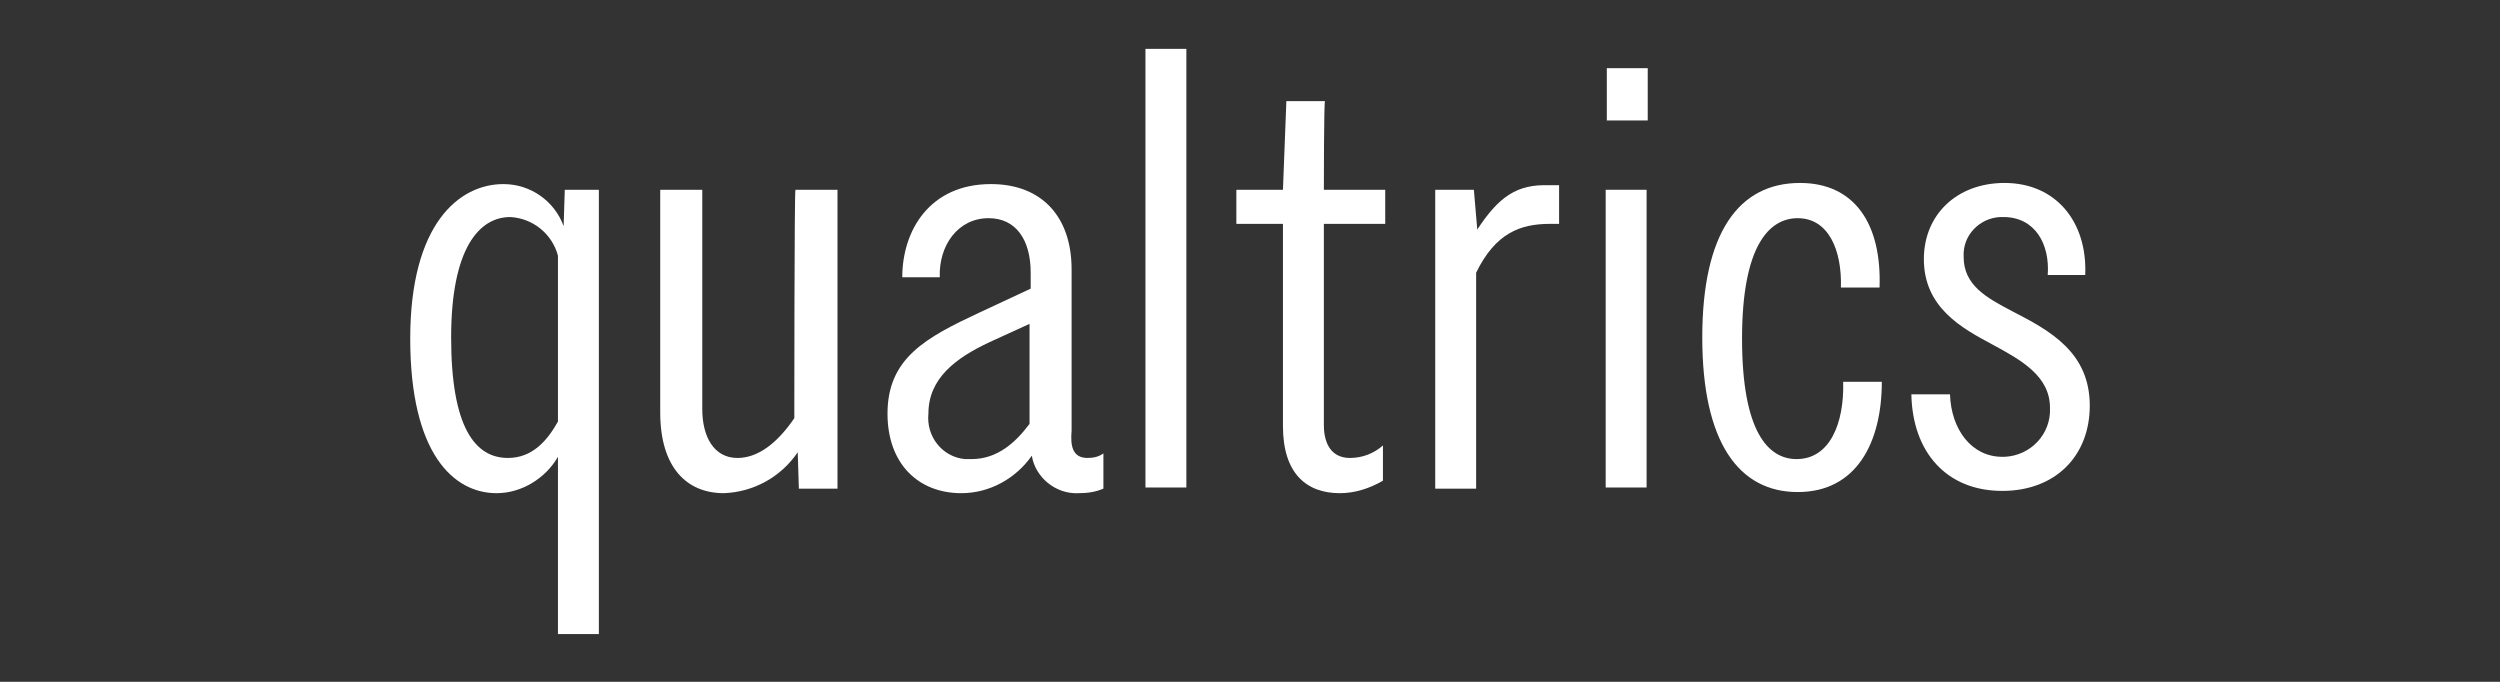
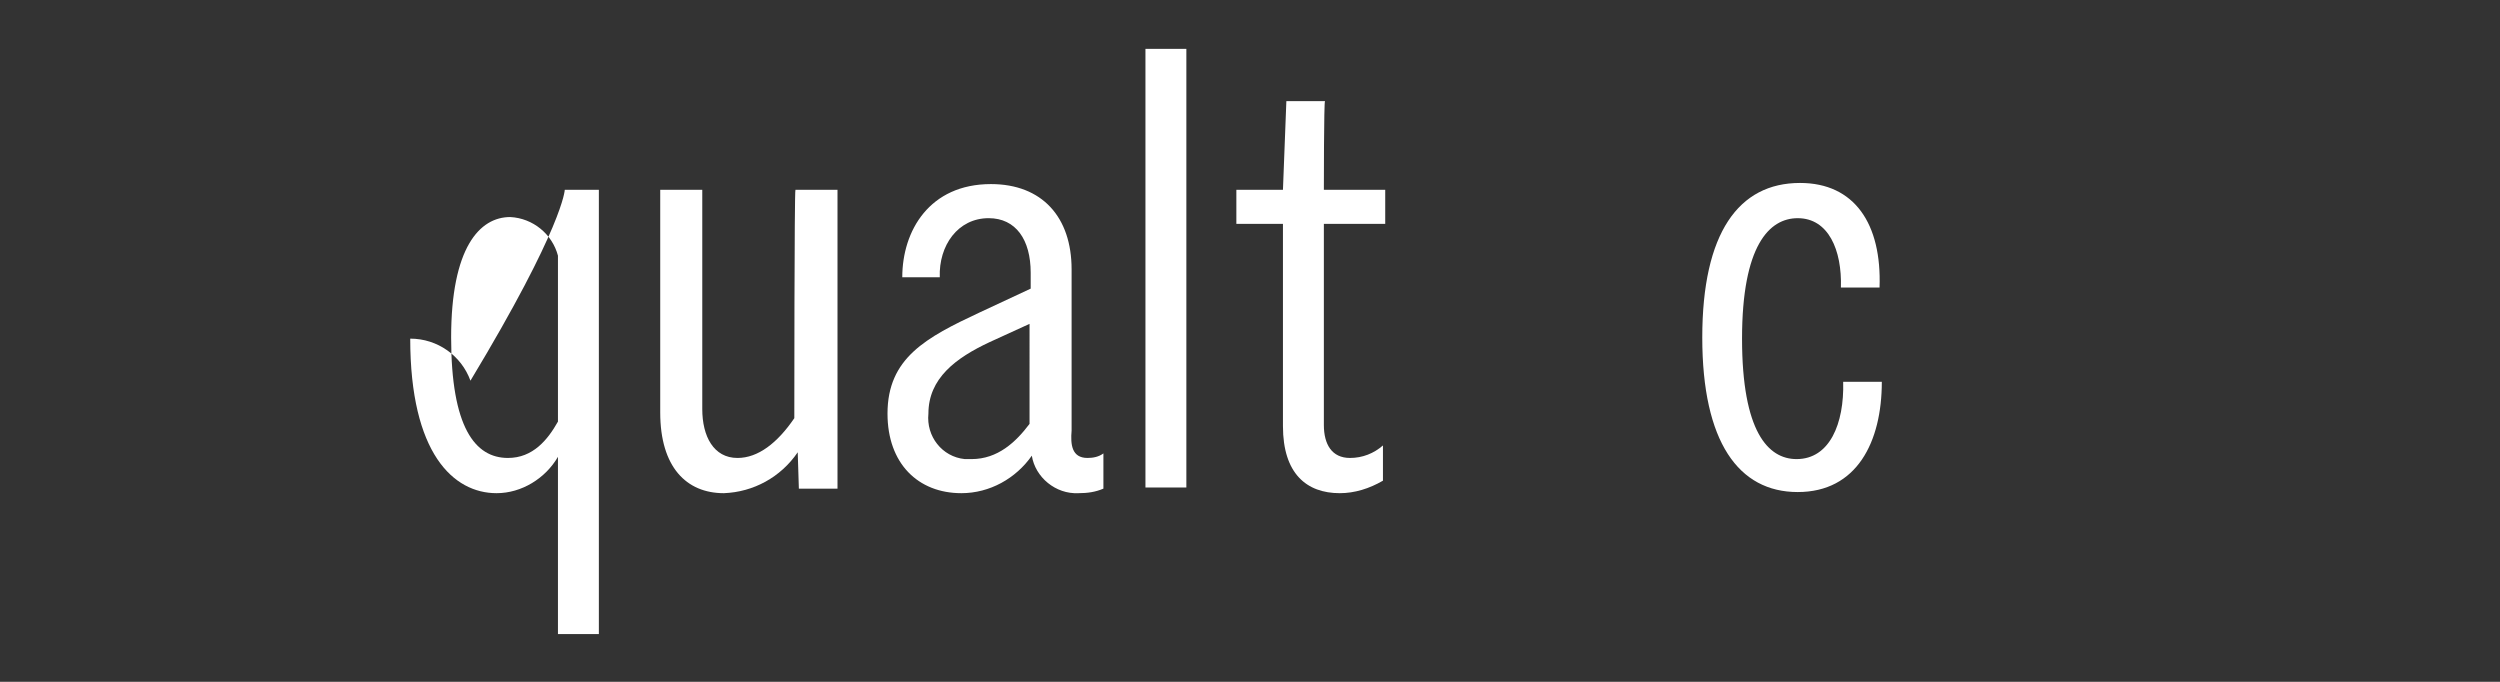
<svg xmlns="http://www.w3.org/2000/svg" version="1.1" id="Layer_1" x="0px" y="0px" viewBox="0 0 220 60" style="enable-background:new 0 0 220 60;" xml:space="preserve">
  <rect x="0" y="0" width="220" height="60" fill="#333333" stroke="none" />
  <style type="text/css"> .st0{fill:#FFFFFF;} </style>
  <g>
    <g id="Layer_2_00000065033152502080171600000004018884457785610163_">
      <g id="Layer_3">
        <path id="svg_15" class="st0" d="M116.5,16.7h5.4v3h-5.4v17.7c0,1.7,0.7,2.9,2.3,2.9c1.1,0,2.1-0.4,2.9-1.1v3.1 c-1.2,0.7-2.5,1.1-3.8,1.1c-2.9,0-5-1.7-5-5.9V19.7h-4.1v-3h4.1l0.3-7.8h3.4C116.5,8.9,116.5,16.7,116.5,16.7z" />
        <rect id="svg_16" x="100.8" y="4.3" class="st0" width="3.6" height="38.6" />
-         <path id="svg_17" class="st0" d="M130,20.2L130,20.2l-0.3-3.5h-3.4v26.3h3.6v-19c1.7-3.5,3.9-4.3,6.5-4.3h0.8v-3.4h-0.9 C133.5,16.2,131.9,17.3,130,20.2z" />
        <path id="svg_18" class="st0" d="M95.7,40.3c0.5,0,1-0.1,1.4-0.4v3.1c-0.7,0.3-1.4,0.4-2.2,0.4c-2,0.1-3.8-1.4-4.1-3.3 c-1.4,2-3.7,3.3-6.2,3.3c-3.8,0-6.5-2.6-6.5-7c0-4.9,3.4-6.7,8.1-8.9l4.5-2.1v-1.4c0-2.9-1.3-4.8-3.7-4.8c-2.7,0-4.4,2.4-4.3,5.2 h-3.3c0-4.1,2.4-8.2,7.8-8.2c4.5,0,7.1,2.9,7.1,7.5v14.2C94.2,39.1,94.3,40.3,95.7,40.3z M90.6,28.5L90.6,28.5l-3.5,1.6 c-3,1.4-5.4,3.2-5.4,6.3c-0.2,2,1.2,3.8,3.2,4c0.2,0,0.4,0,0.6,0c2.3,0,3.9-1.5,5.1-3.1V28.5z" />
-         <path id="svg_19" class="st0" d="M49.7,16.7h3v39.1h-3.6V40.2c-1.1,1.9-3.2,3.2-5.4,3.2c-3.8,0-7.6-3.5-7.6-13.6 s4.3-13.6,8.2-13.6c2.4,0,4.5,1.5,5.3,3.7C49.6,19.9,49.7,16.7,49.7,16.7z M49.1,22.5c-0.5-1.9-2.2-3.3-4.2-3.4 c-2.7,0-5.2,2.7-5.2,10.6s2.1,10.6,5,10.6c2.2,0,3.5-1.6,4.4-3.2C49.1,37.1,49.1,22.5,49.1,22.5z" />
+         <path id="svg_19" class="st0" d="M49.7,16.7h3v39.1h-3.6V40.2c-1.1,1.9-3.2,3.2-5.4,3.2c-3.8,0-7.6-3.5-7.6-13.6 c2.4,0,4.5,1.5,5.3,3.7C49.6,19.9,49.7,16.7,49.7,16.7z M49.1,22.5c-0.5-1.9-2.2-3.3-4.2-3.4 c-2.7,0-5.2,2.7-5.2,10.6s2.1,10.6,5,10.6c2.2,0,3.5-1.6,4.4-3.2C49.1,37.1,49.1,22.5,49.1,22.5z" />
        <path id="svg_20" class="st0" d="M69.9,36.8c-1.5,2.2-3.2,3.5-5,3.5c-2.1,0-3.1-1.9-3.1-4.3V16.7h-3.7v19.6 c0,4.8,2.3,7.1,5.6,7.1c2.6-0.1,5-1.4,6.5-3.6l0.1,3.2h3.4V16.7h-3.7C69.9,16.7,69.9,36.8,69.9,36.8z" />
-         <rect id="svg_21" x="141.4" y="6" class="st0" width="3.6" height="4.6" />
-         <path id="svg_22" class="st0" d="M177.1,27.4c-2.3-1.2-4.3-2.3-4.3-4.8c-0.1-1.9,1.4-3.4,3.2-3.5c0.1,0,0.2,0,0.3,0 c2.8,0,4.1,2.4,3.9,5.1h3.3c0.2-4.7-2.6-8.1-7.1-8.1c-4.2,0-7.1,2.8-7.1,6.7c0,4.3,3.4,6.1,6,7.5s5.1,2.8,5.1,5.6 c0.1,2.3-1.7,4.2-4,4.3c-0.1,0-0.1,0-0.2,0c-2.7,0-4.5-2.4-4.6-5.5h-3.4c0.1,5.1,3.1,8.5,8,8.5c4.7,0,7.7-3.1,7.7-7.5 C183.9,31,180.4,29.1,177.1,27.4L177.1,27.4z" />
-         <rect id="svg_23" x="141.3" y="16.7" class="st0" width="3.6" height="26.2" />
        <path id="svg_24" class="st0" d="M158.1,40.4c-2.5,0-4.8-2.4-4.8-10.6s2.4-10.6,4.9-10.6c2.7,0,3.9,2.8,3.8,6.1h3.4 c0.2-5.6-2.2-9.2-7-9.2c-5.4,0-8.6,4.4-8.6,13.6s3.2,13.6,8.4,13.6c5.2,0,7.4-4.4,7.4-9.7h-3.4C162.3,37.3,161,40.4,158.1,40.4z" />
      </g>
    </g>
  </g>
</svg>